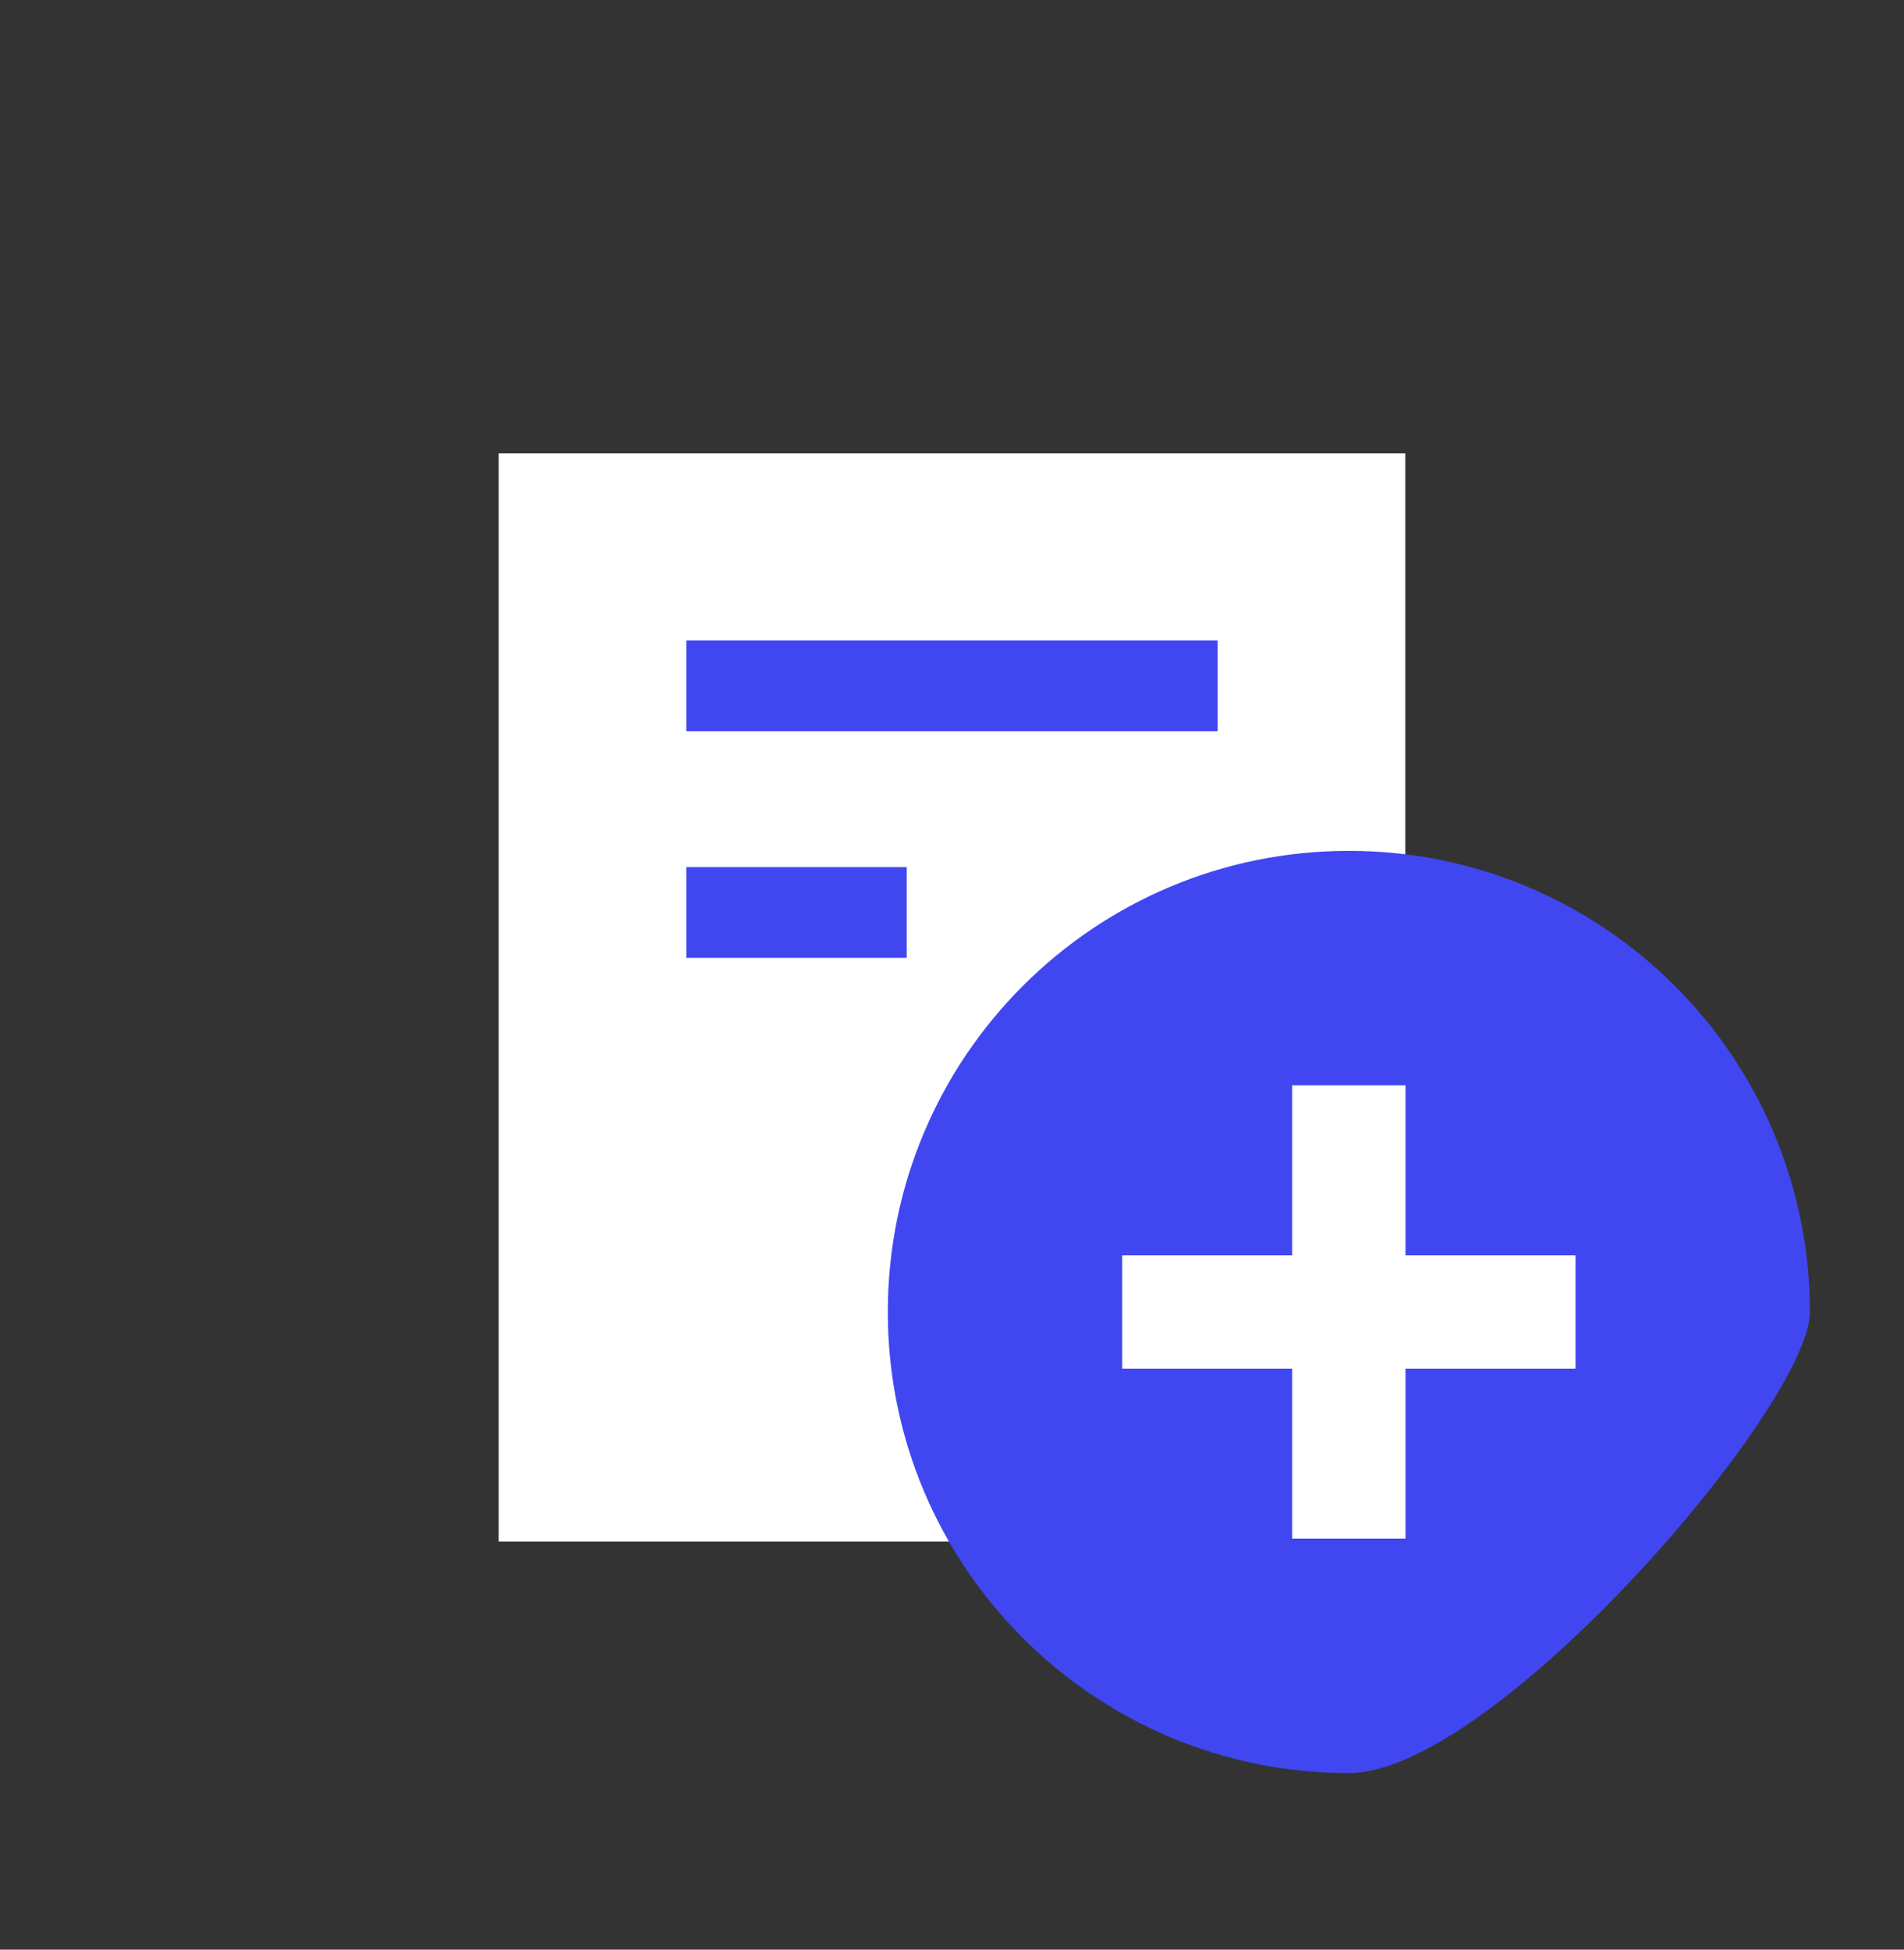
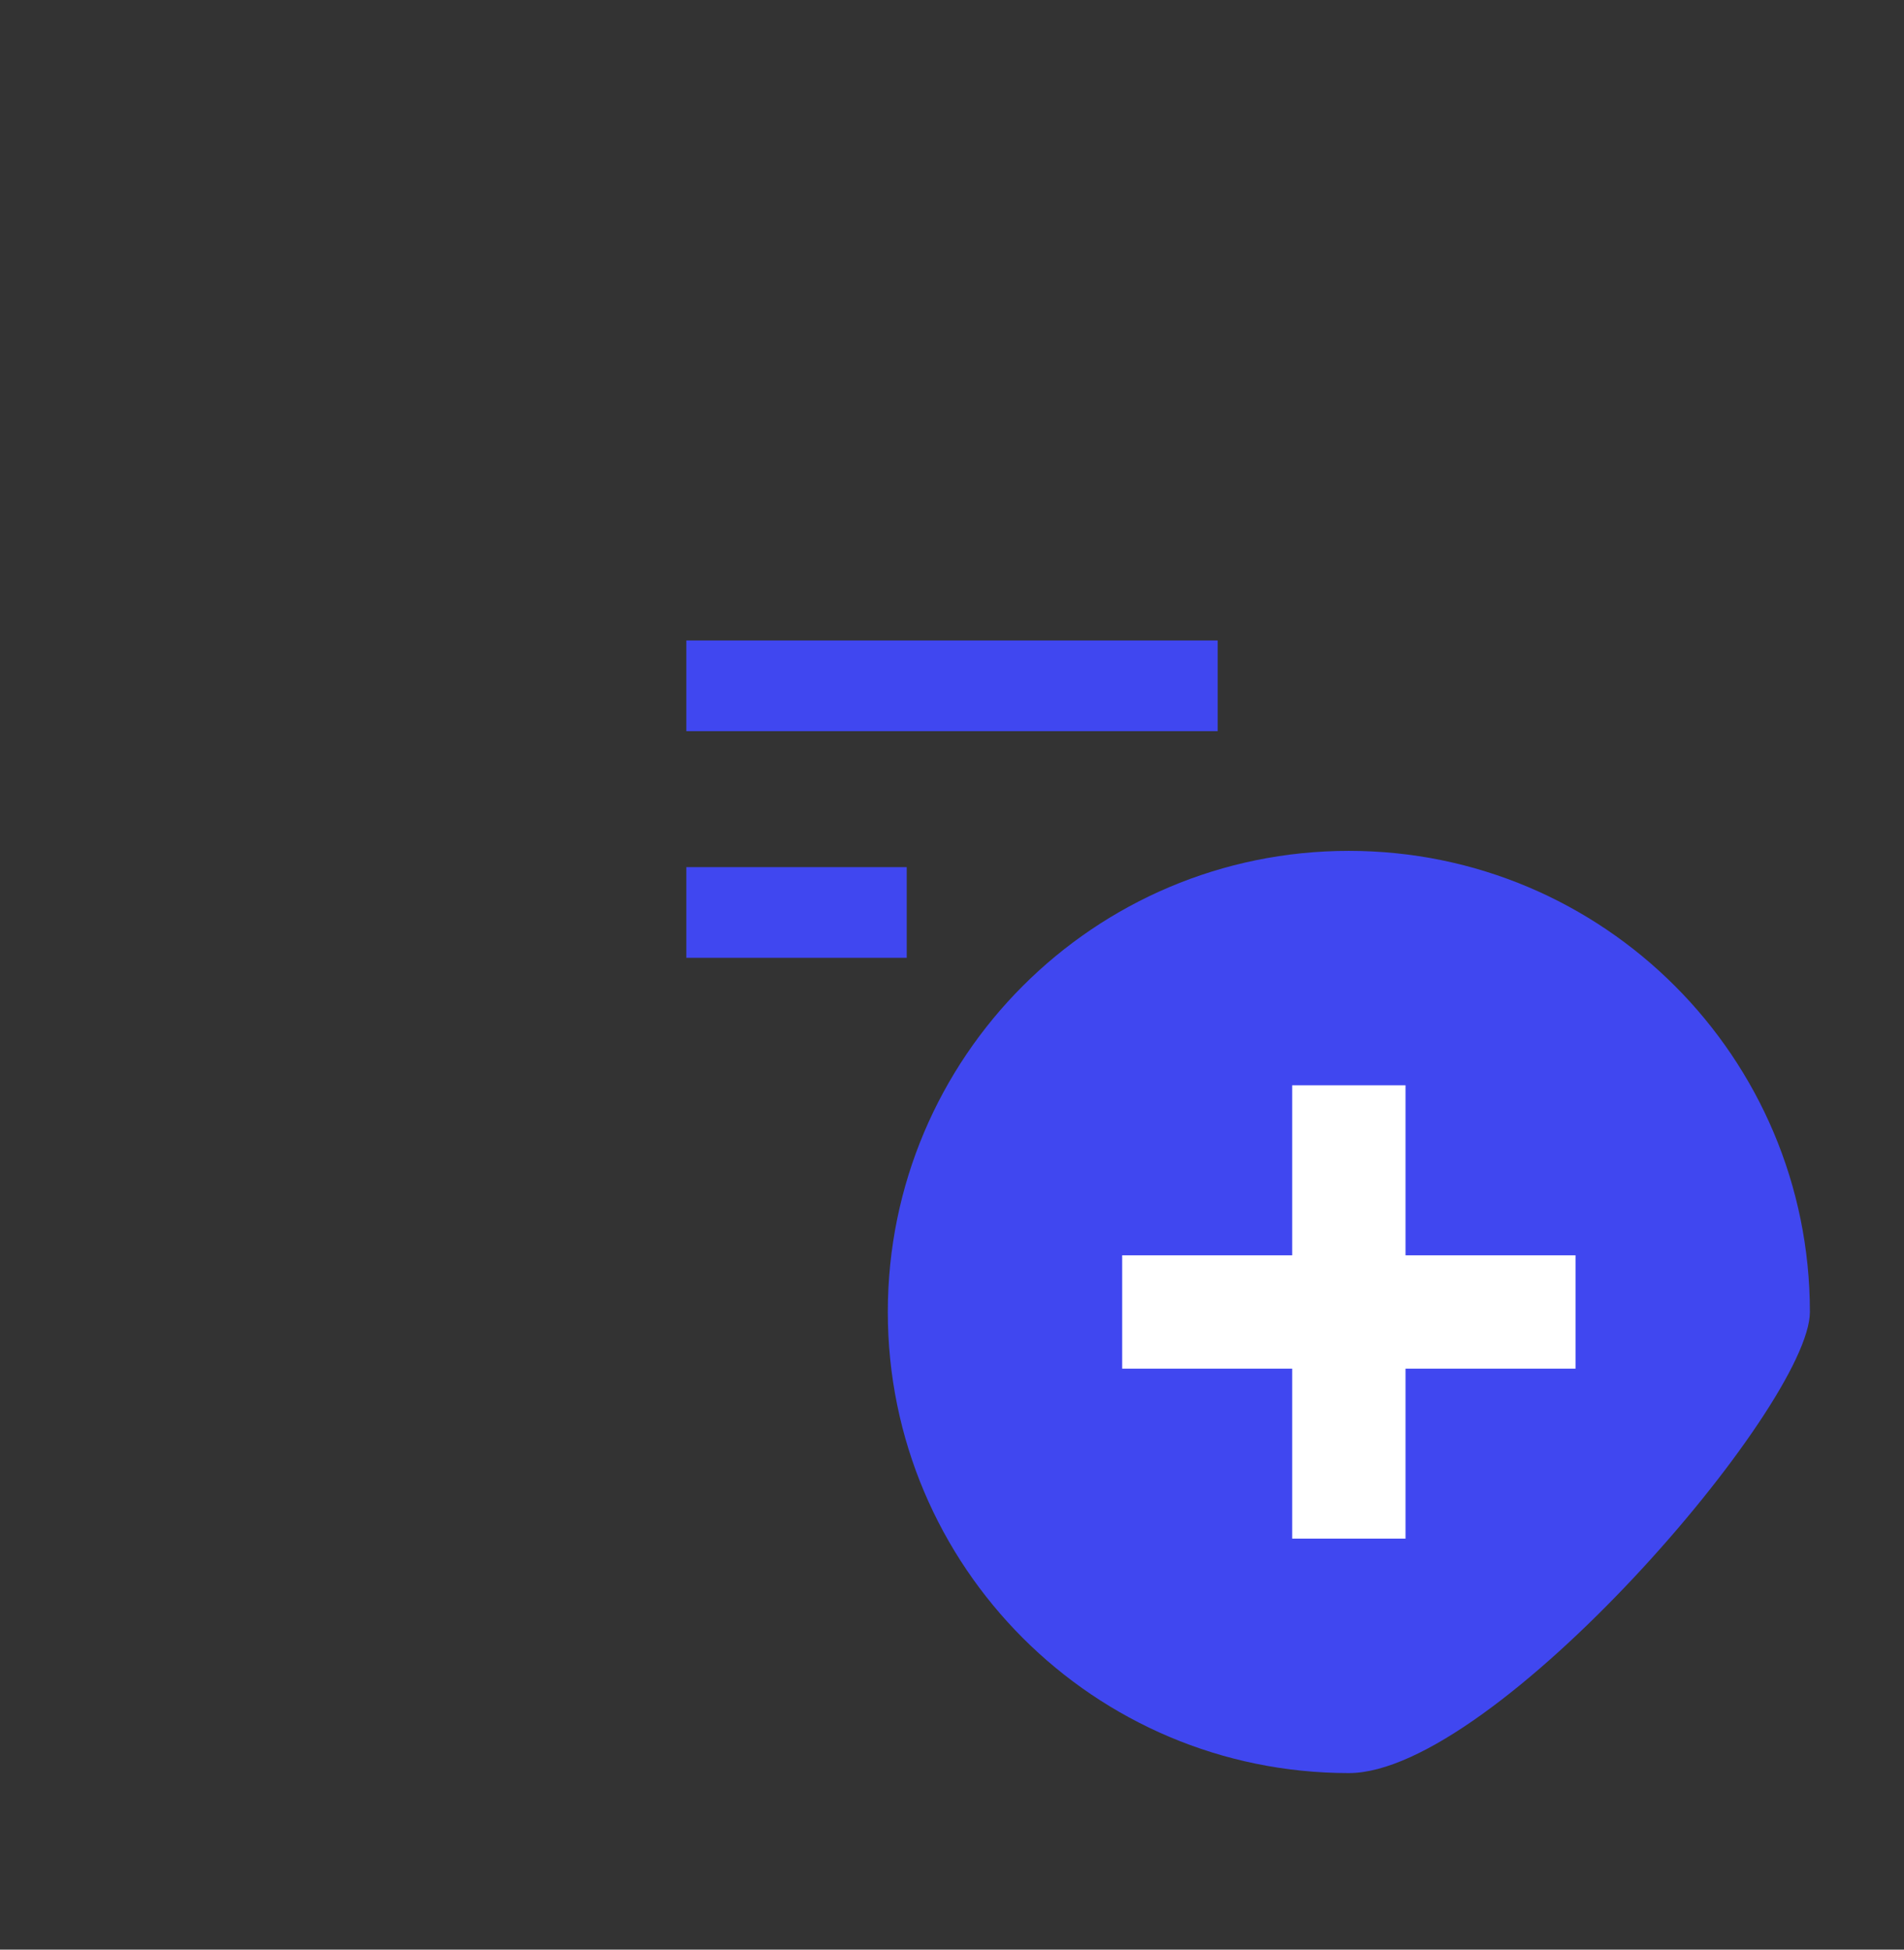
<svg xmlns="http://www.w3.org/2000/svg" width="42" height="43" viewBox="0 0 42 43" fill="none">
  <rect x="0" y="0" width="42" height="43" fill="#333333" stroke="none" />
-   <rect x="11" y="10" width="20" height="24" fill="white" />
  <line x1="15.14" y1="15.126" x2="26.86" y2="15.126" stroke="#4047f0" stroke-width="2" />
  <line x1="15.14" y1="20.125" x2="20.001" y2="20.125" stroke="#4047f0" stroke-width="2" />
  <path d="M39.924 28.936C39.924 30.997 32.96 39.106 29.754 39.106C24.137 39.106 19.584 34.553 19.584 28.936C19.584 23.319 24.137 18.766 29.754 18.766C35.371 18.766 39.924 23.319 39.924 28.936Z" fill="#4047f0" />
  <path fill-rule="evenodd" clip-rule="evenodd" d="M31.004 27.686V23.936H28.504L28.504 27.686H24.754V30.186H28.504L28.504 33.935H31.004V30.186H34.754V27.686H31.004Z" fill="white" />
</svg>